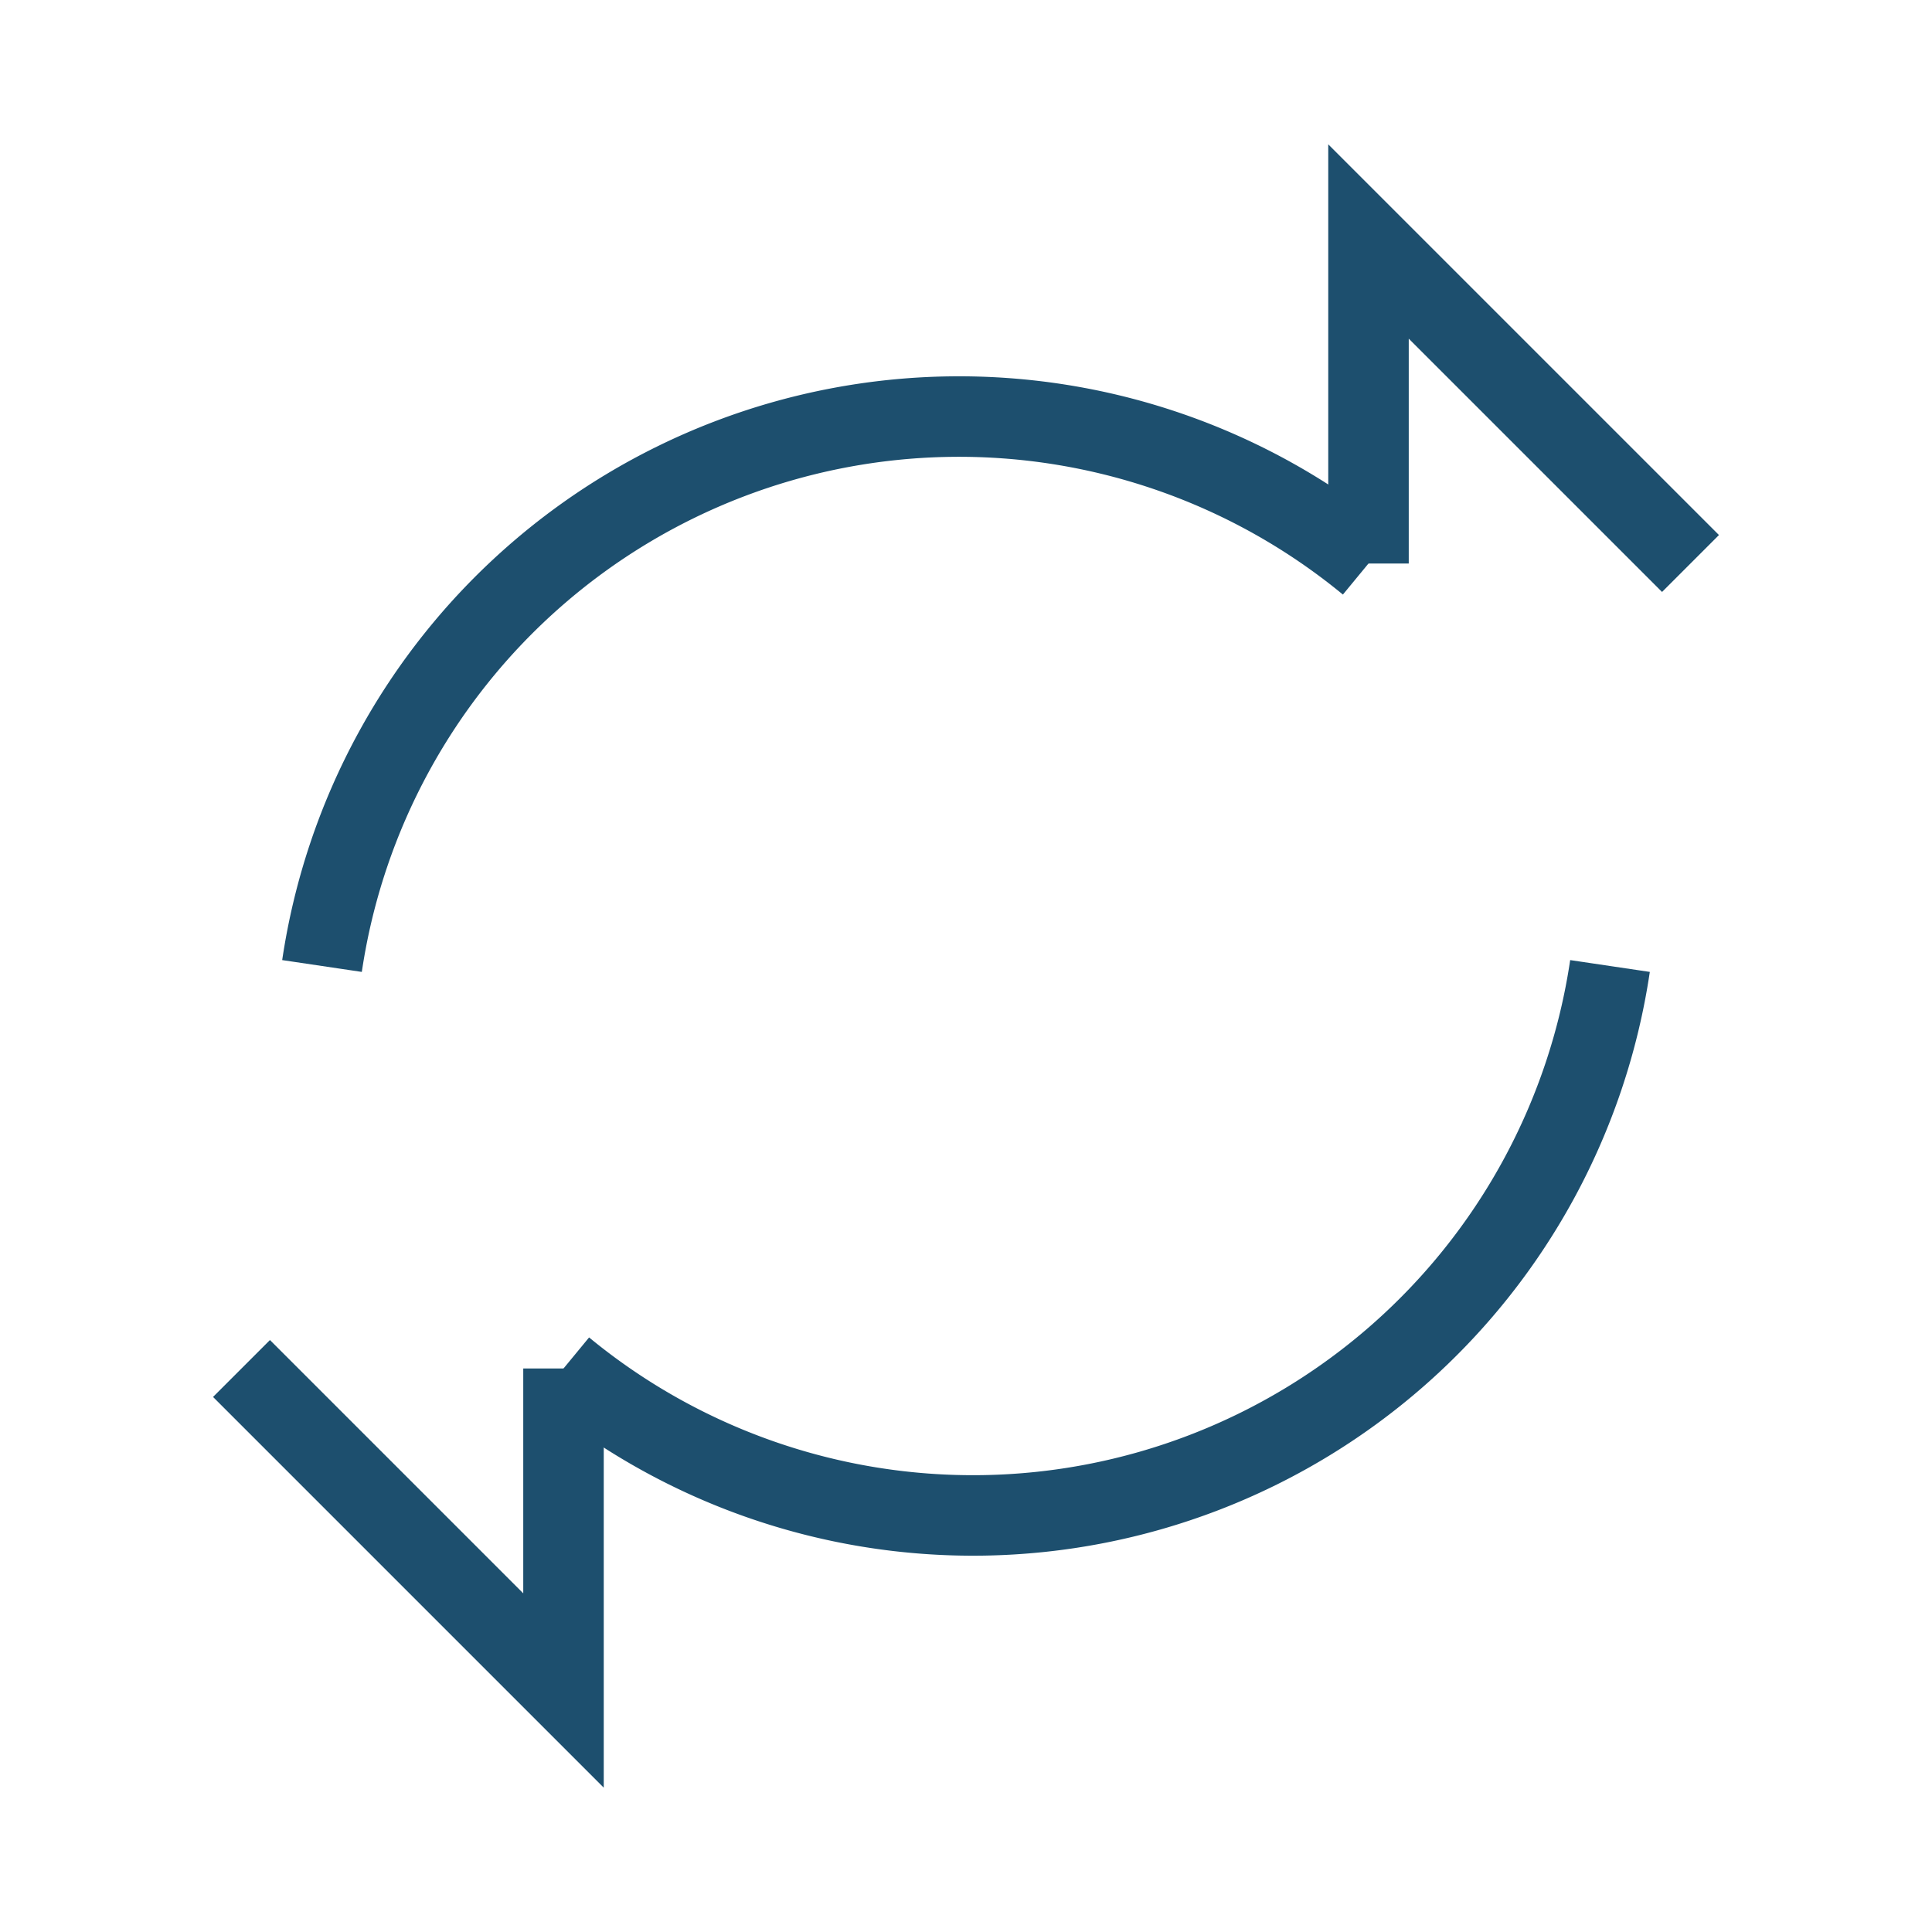
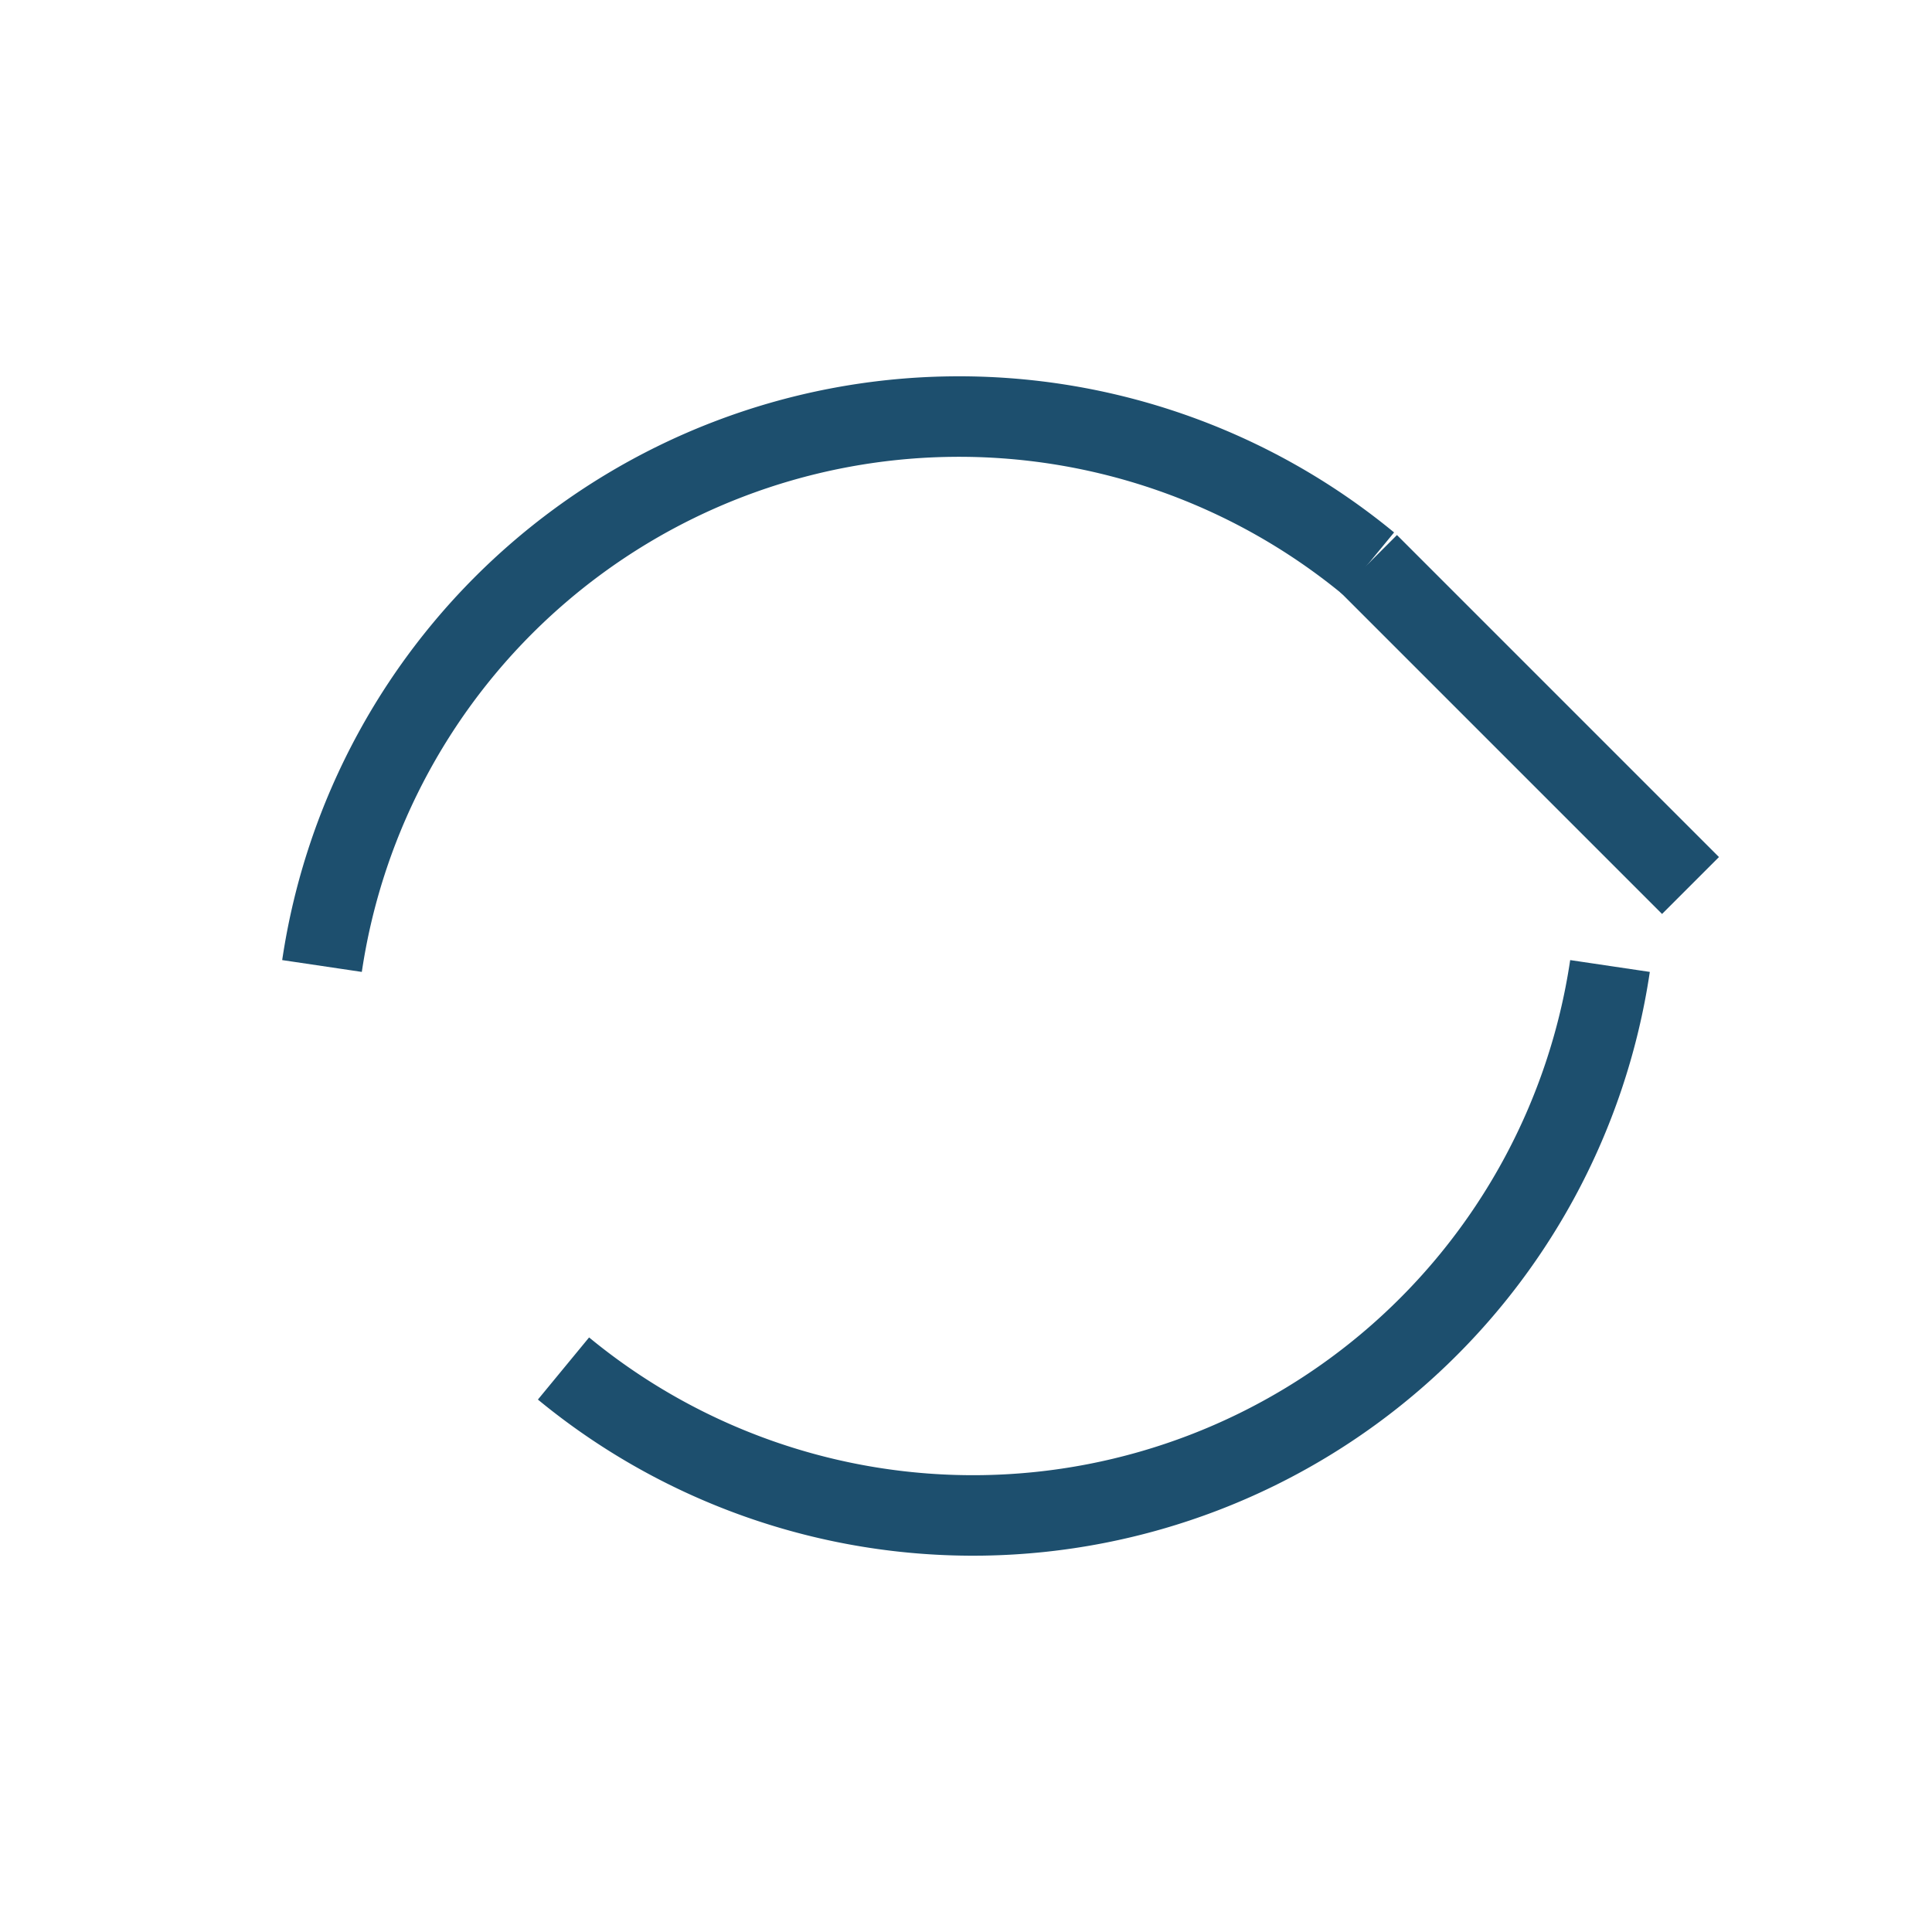
<svg xmlns="http://www.w3.org/2000/svg" width="24" height="24" viewBox="0 0 24 24">
  <g fill="none" stroke="#1D4F6E">
    <path d="M4 12a8 8 0 0113-5" />
-     <path d="M17 7V3l4 4" />
+     <path d="M17 7l4 4" />
    <path d="M20 12a8 8 0 01-13 5" />
-     <path d="M7 17v4l-4-4" />
  </g>
</svg>